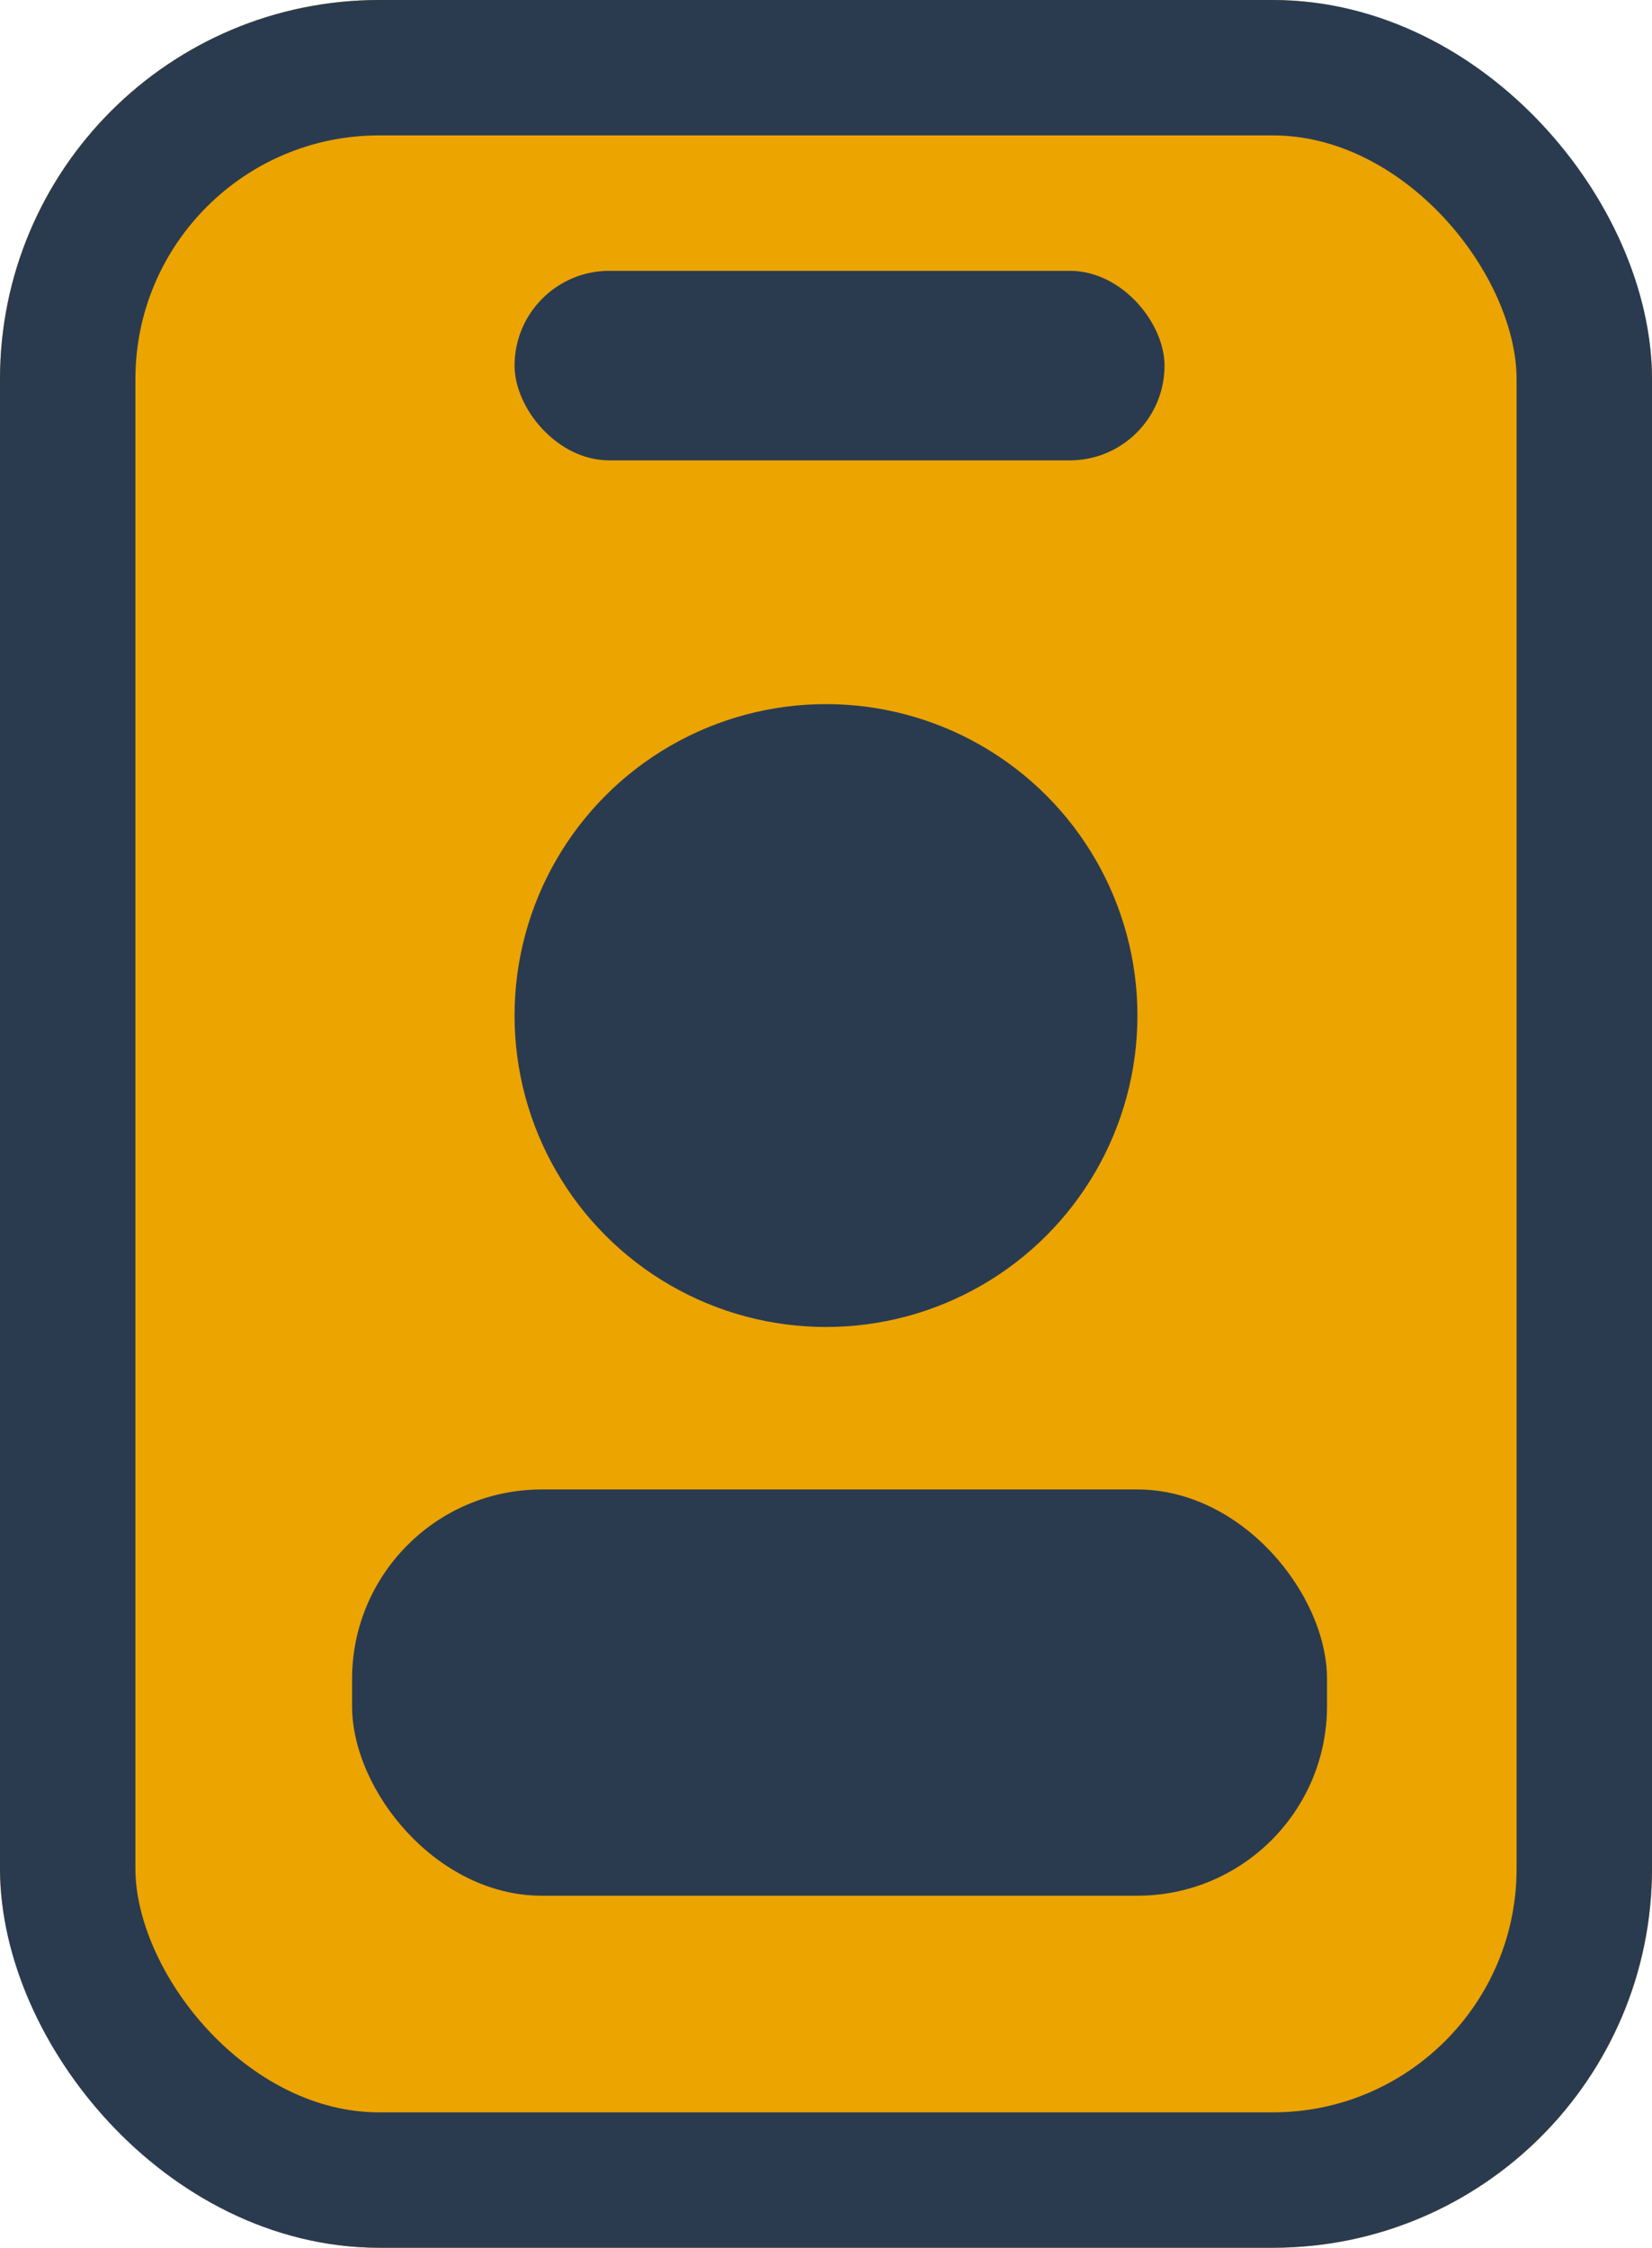
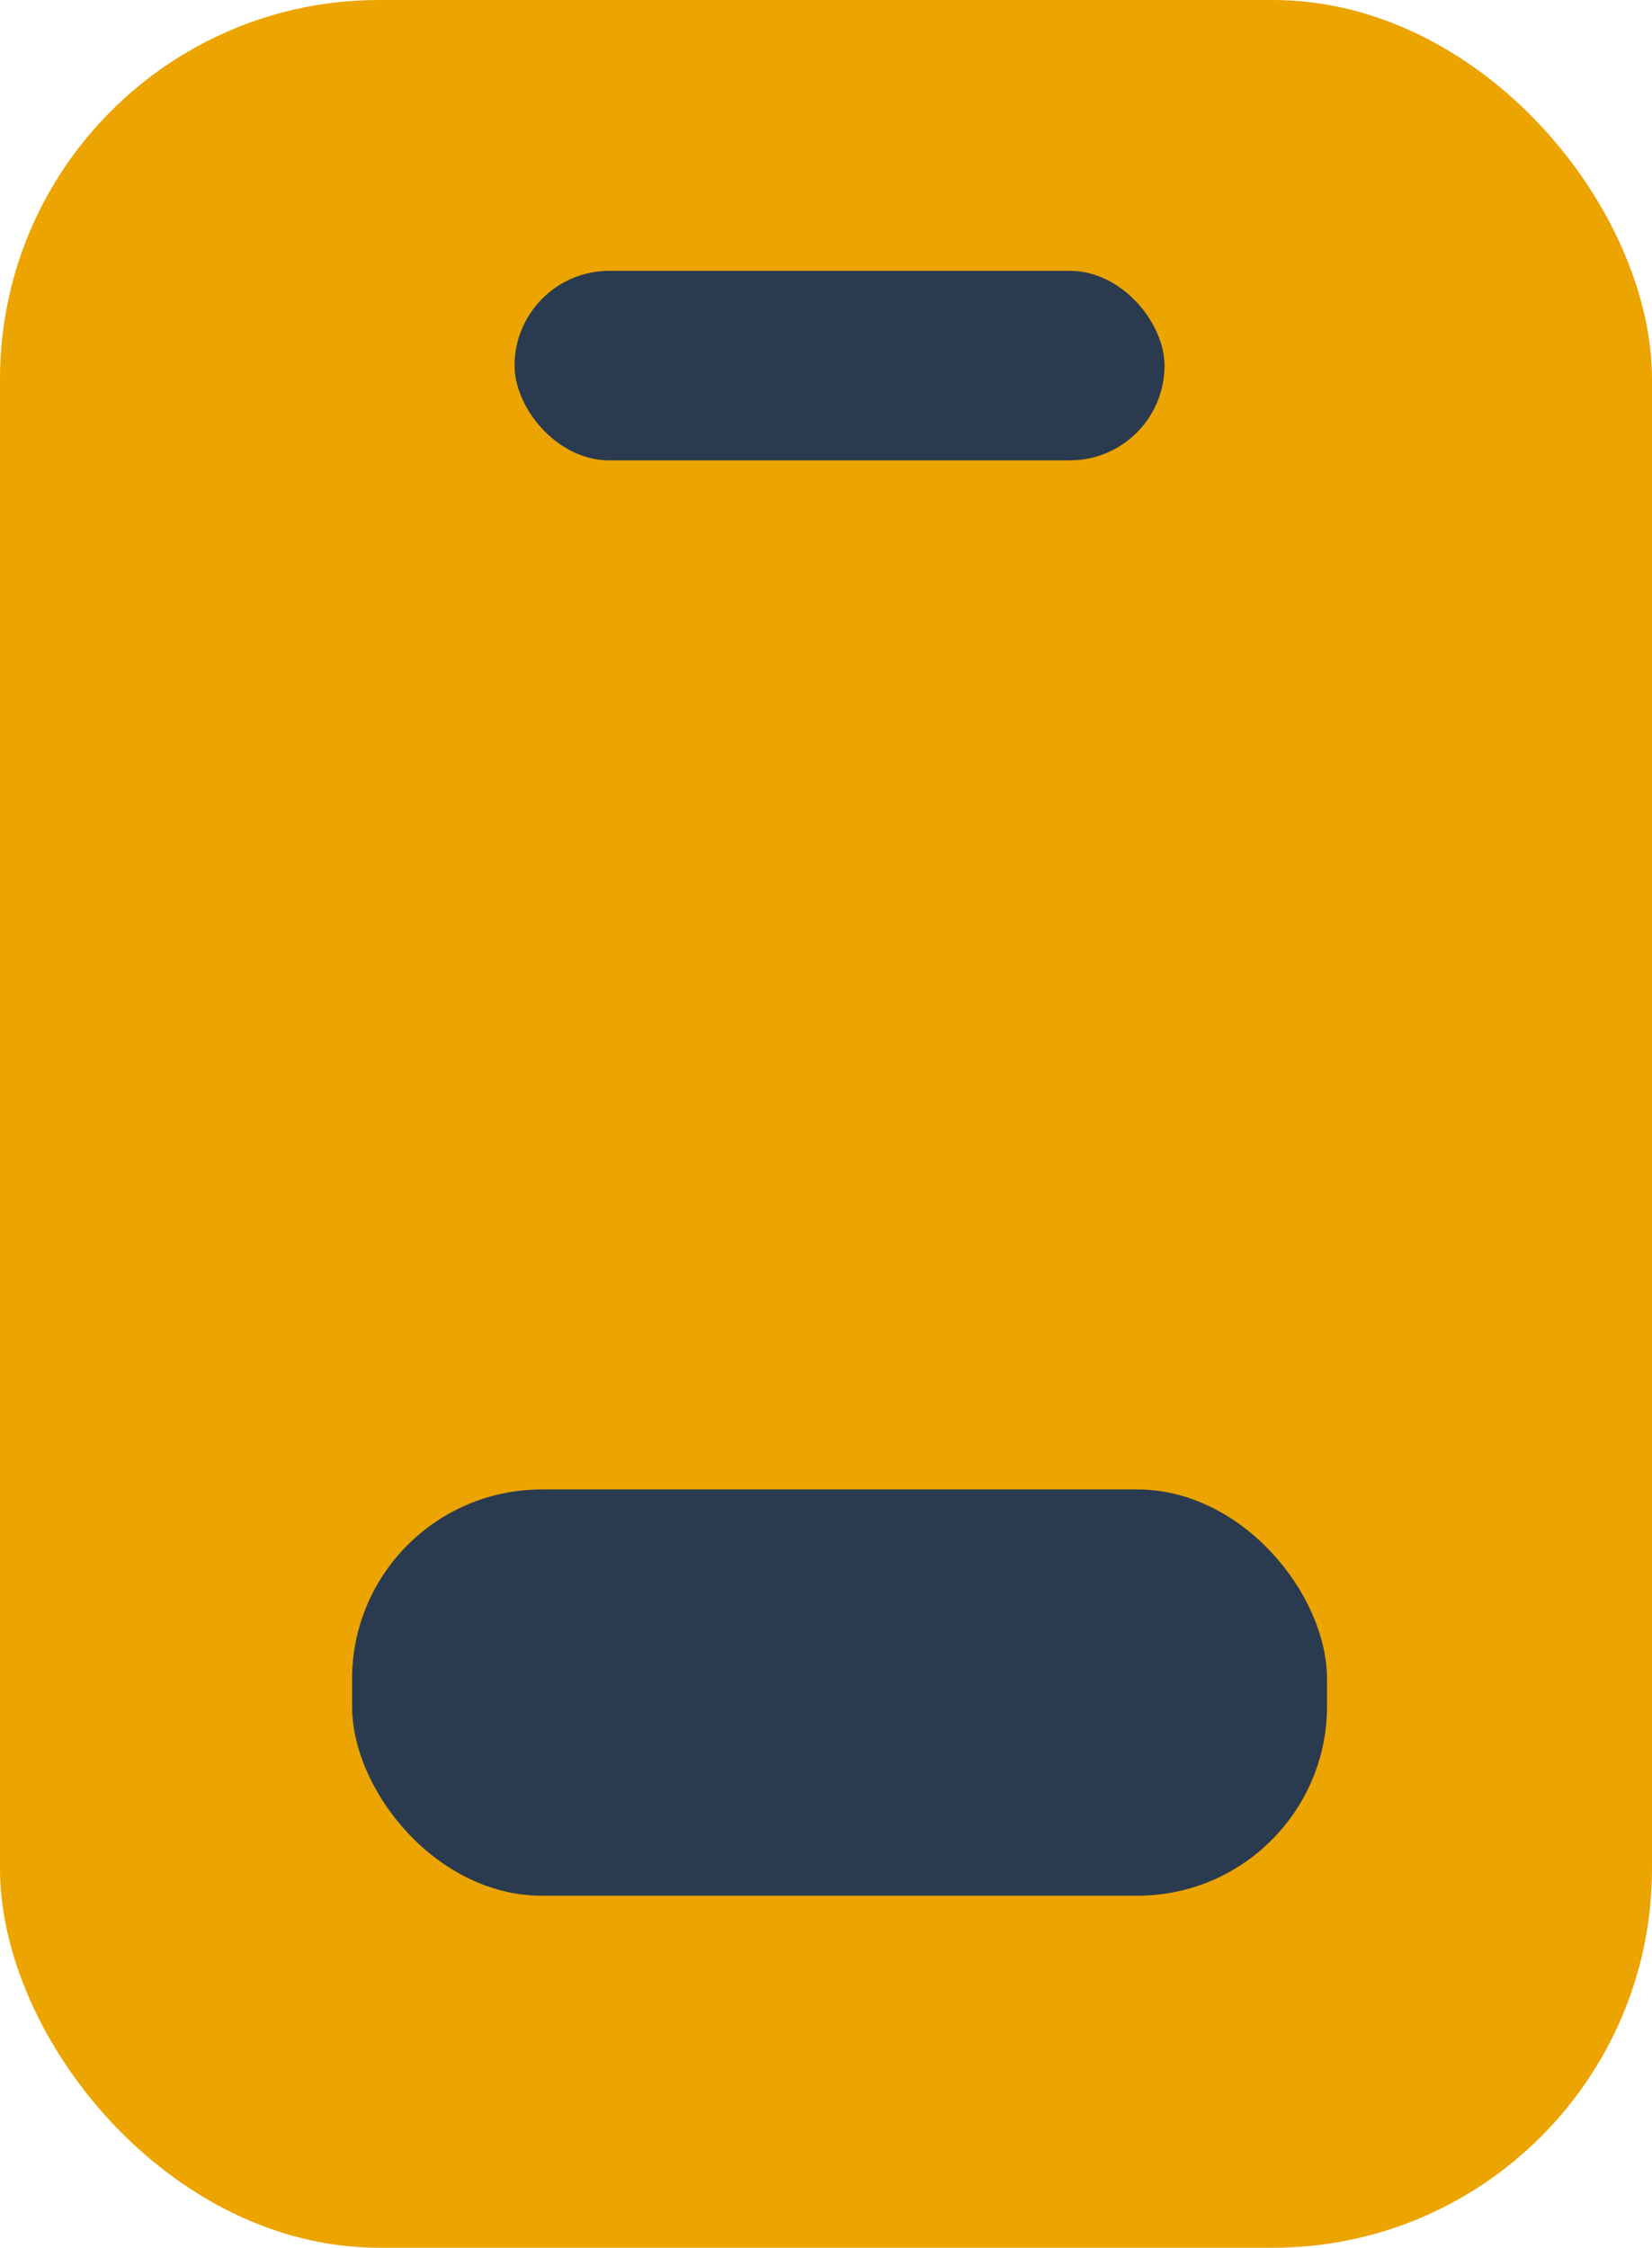
<svg xmlns="http://www.w3.org/2000/svg" width="61" height="83" viewBox="0 0 61 83">
  <g id="Group_268" data-name="Group 268" transform="translate(0 0.445)">
    <g id="Rectangle_241" data-name="Rectangle 241" transform="translate(0 -0.445)" fill="#eca400" stroke="#2a3b50" stroke-width="5">
      <rect width="61" height="83" rx="14" stroke="none" />
-       <rect x="2.5" y="2.5" width="56" height="78" rx="11.5" fill="none" />
    </g>
    <rect id="Rectangle_242" data-name="Rectangle 242" width="24" height="7" rx="3.5" transform="translate(19 9.555)" fill="#2a3b50" />
-     <circle id="Ellipse_19" data-name="Ellipse 19" cx="11.5" cy="11.5" r="11.5" transform="translate(19 25.555)" fill="#2a3b50" />
    <rect id="Rectangle_243" data-name="Rectangle 243" width="36" height="15" rx="7" transform="translate(13 54.555)" fill="#2a3b50" />
  </g>
</svg>